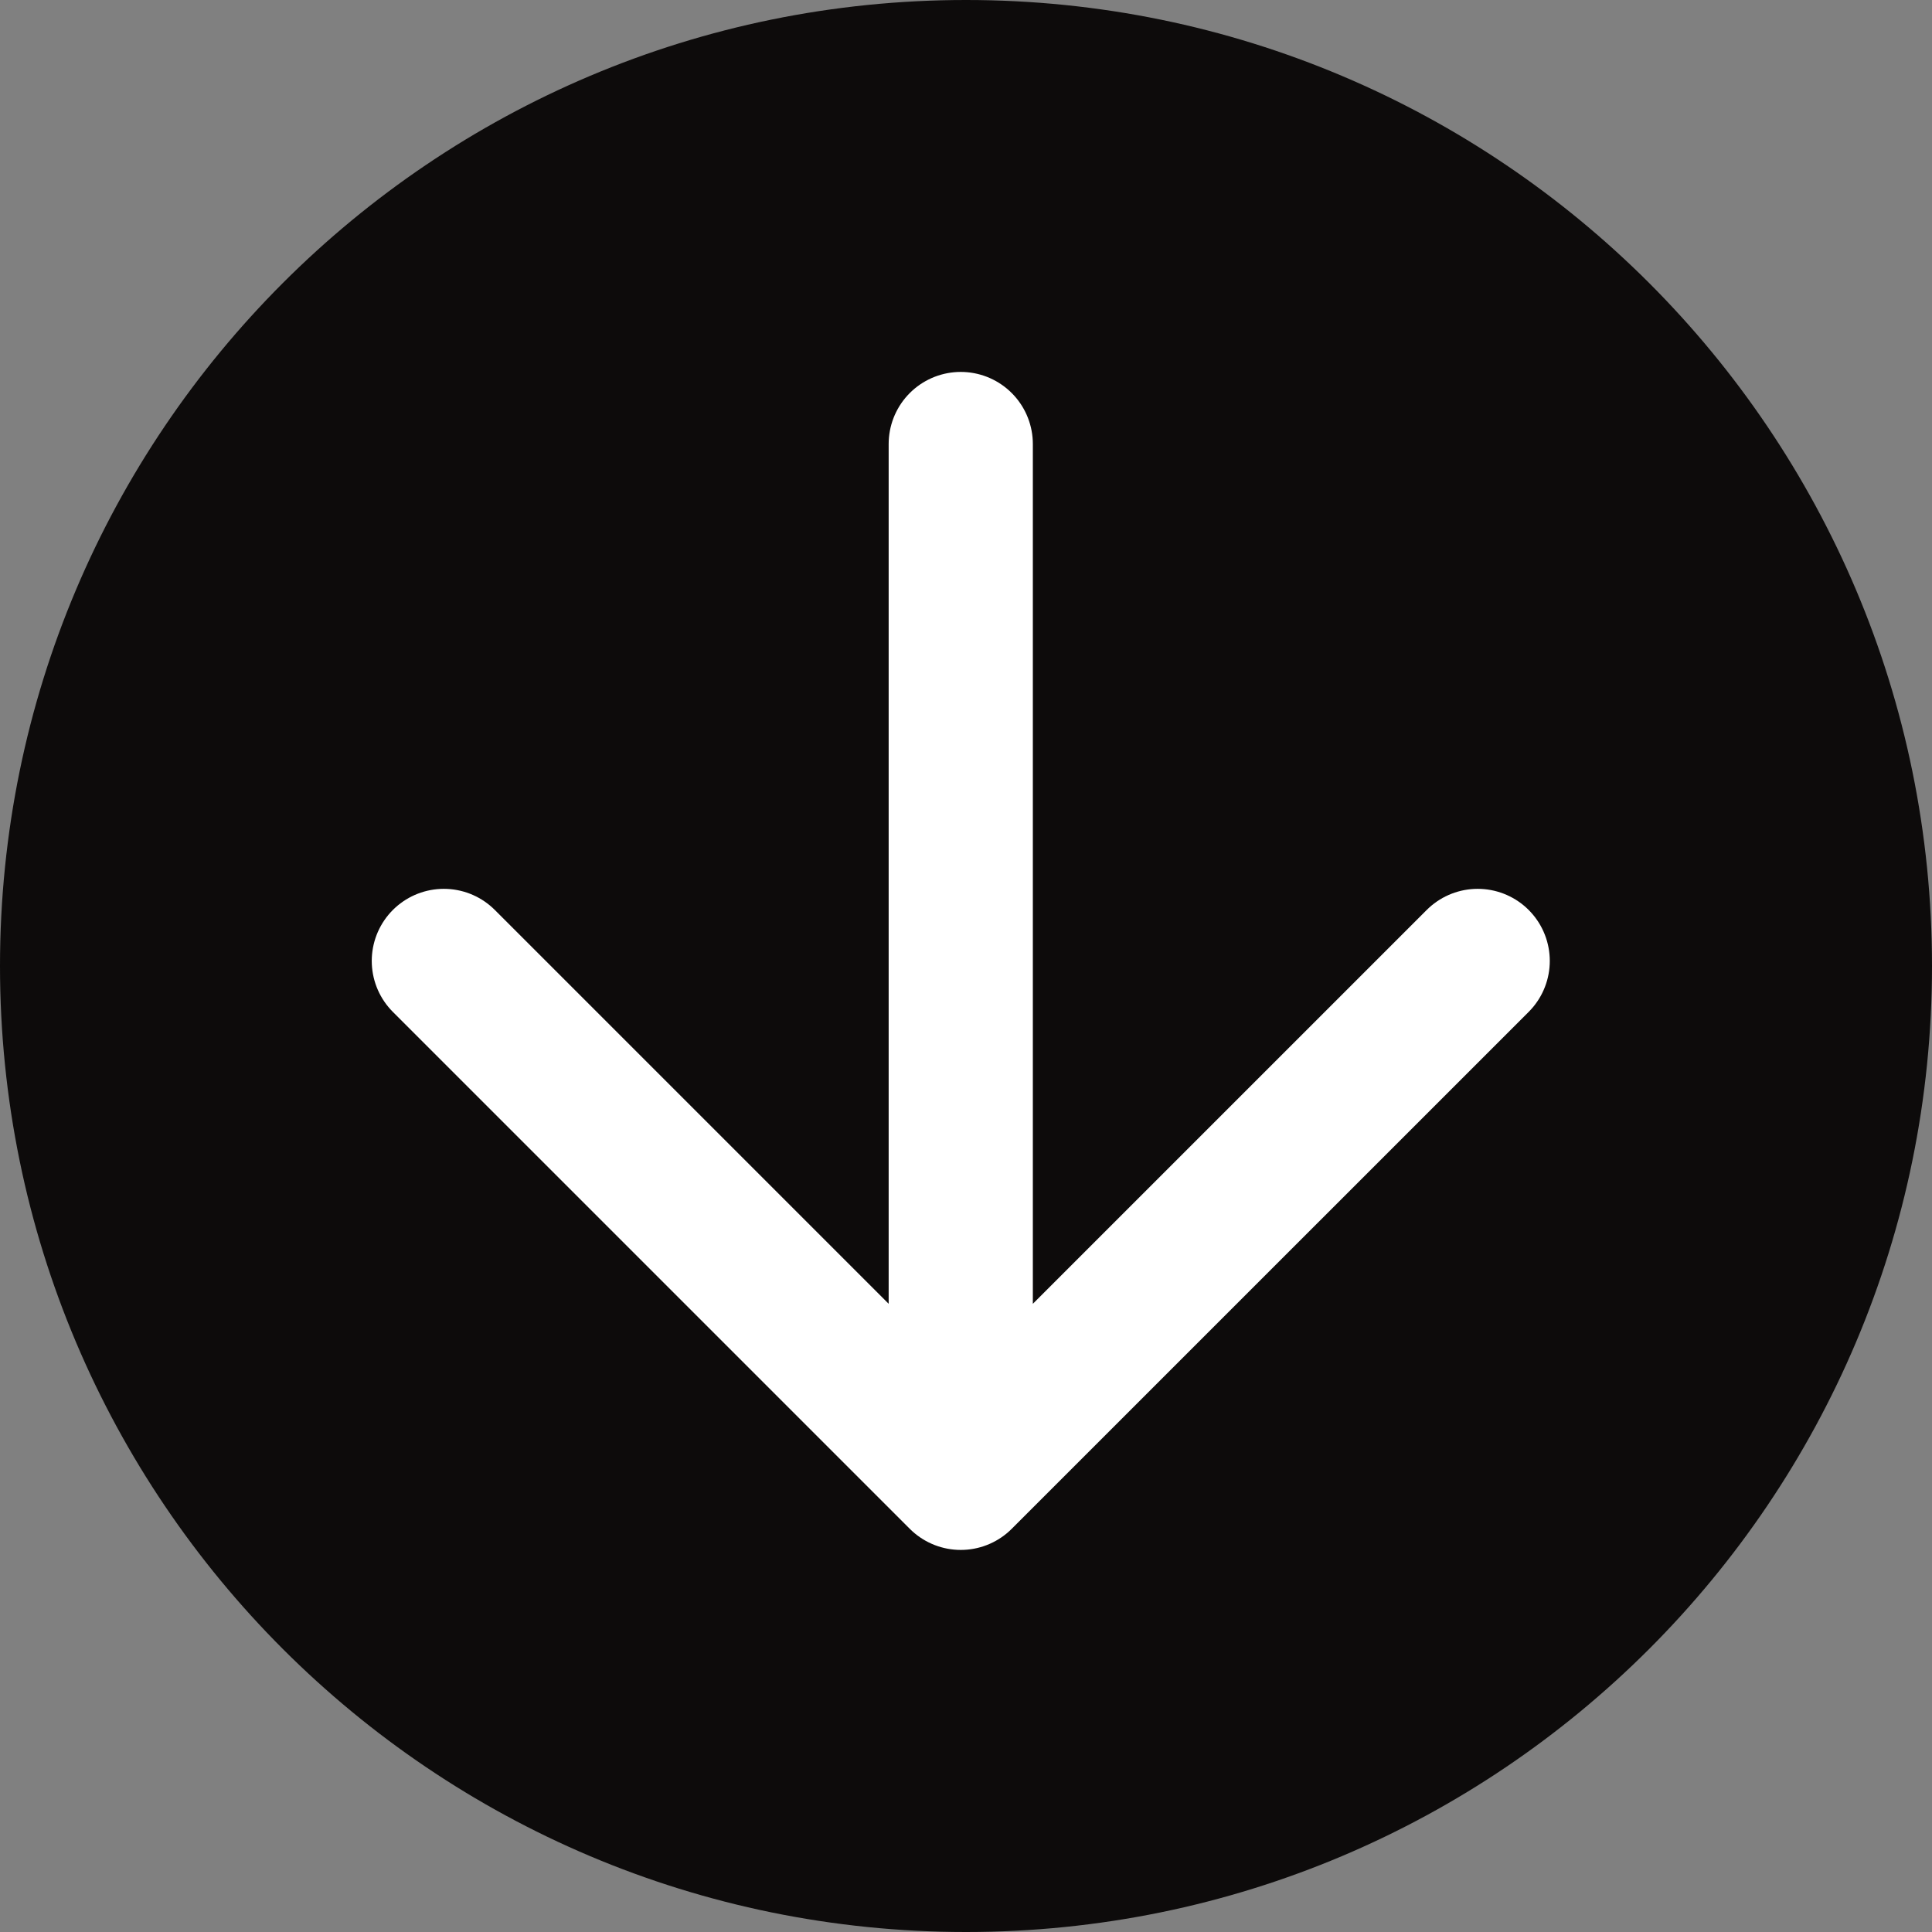
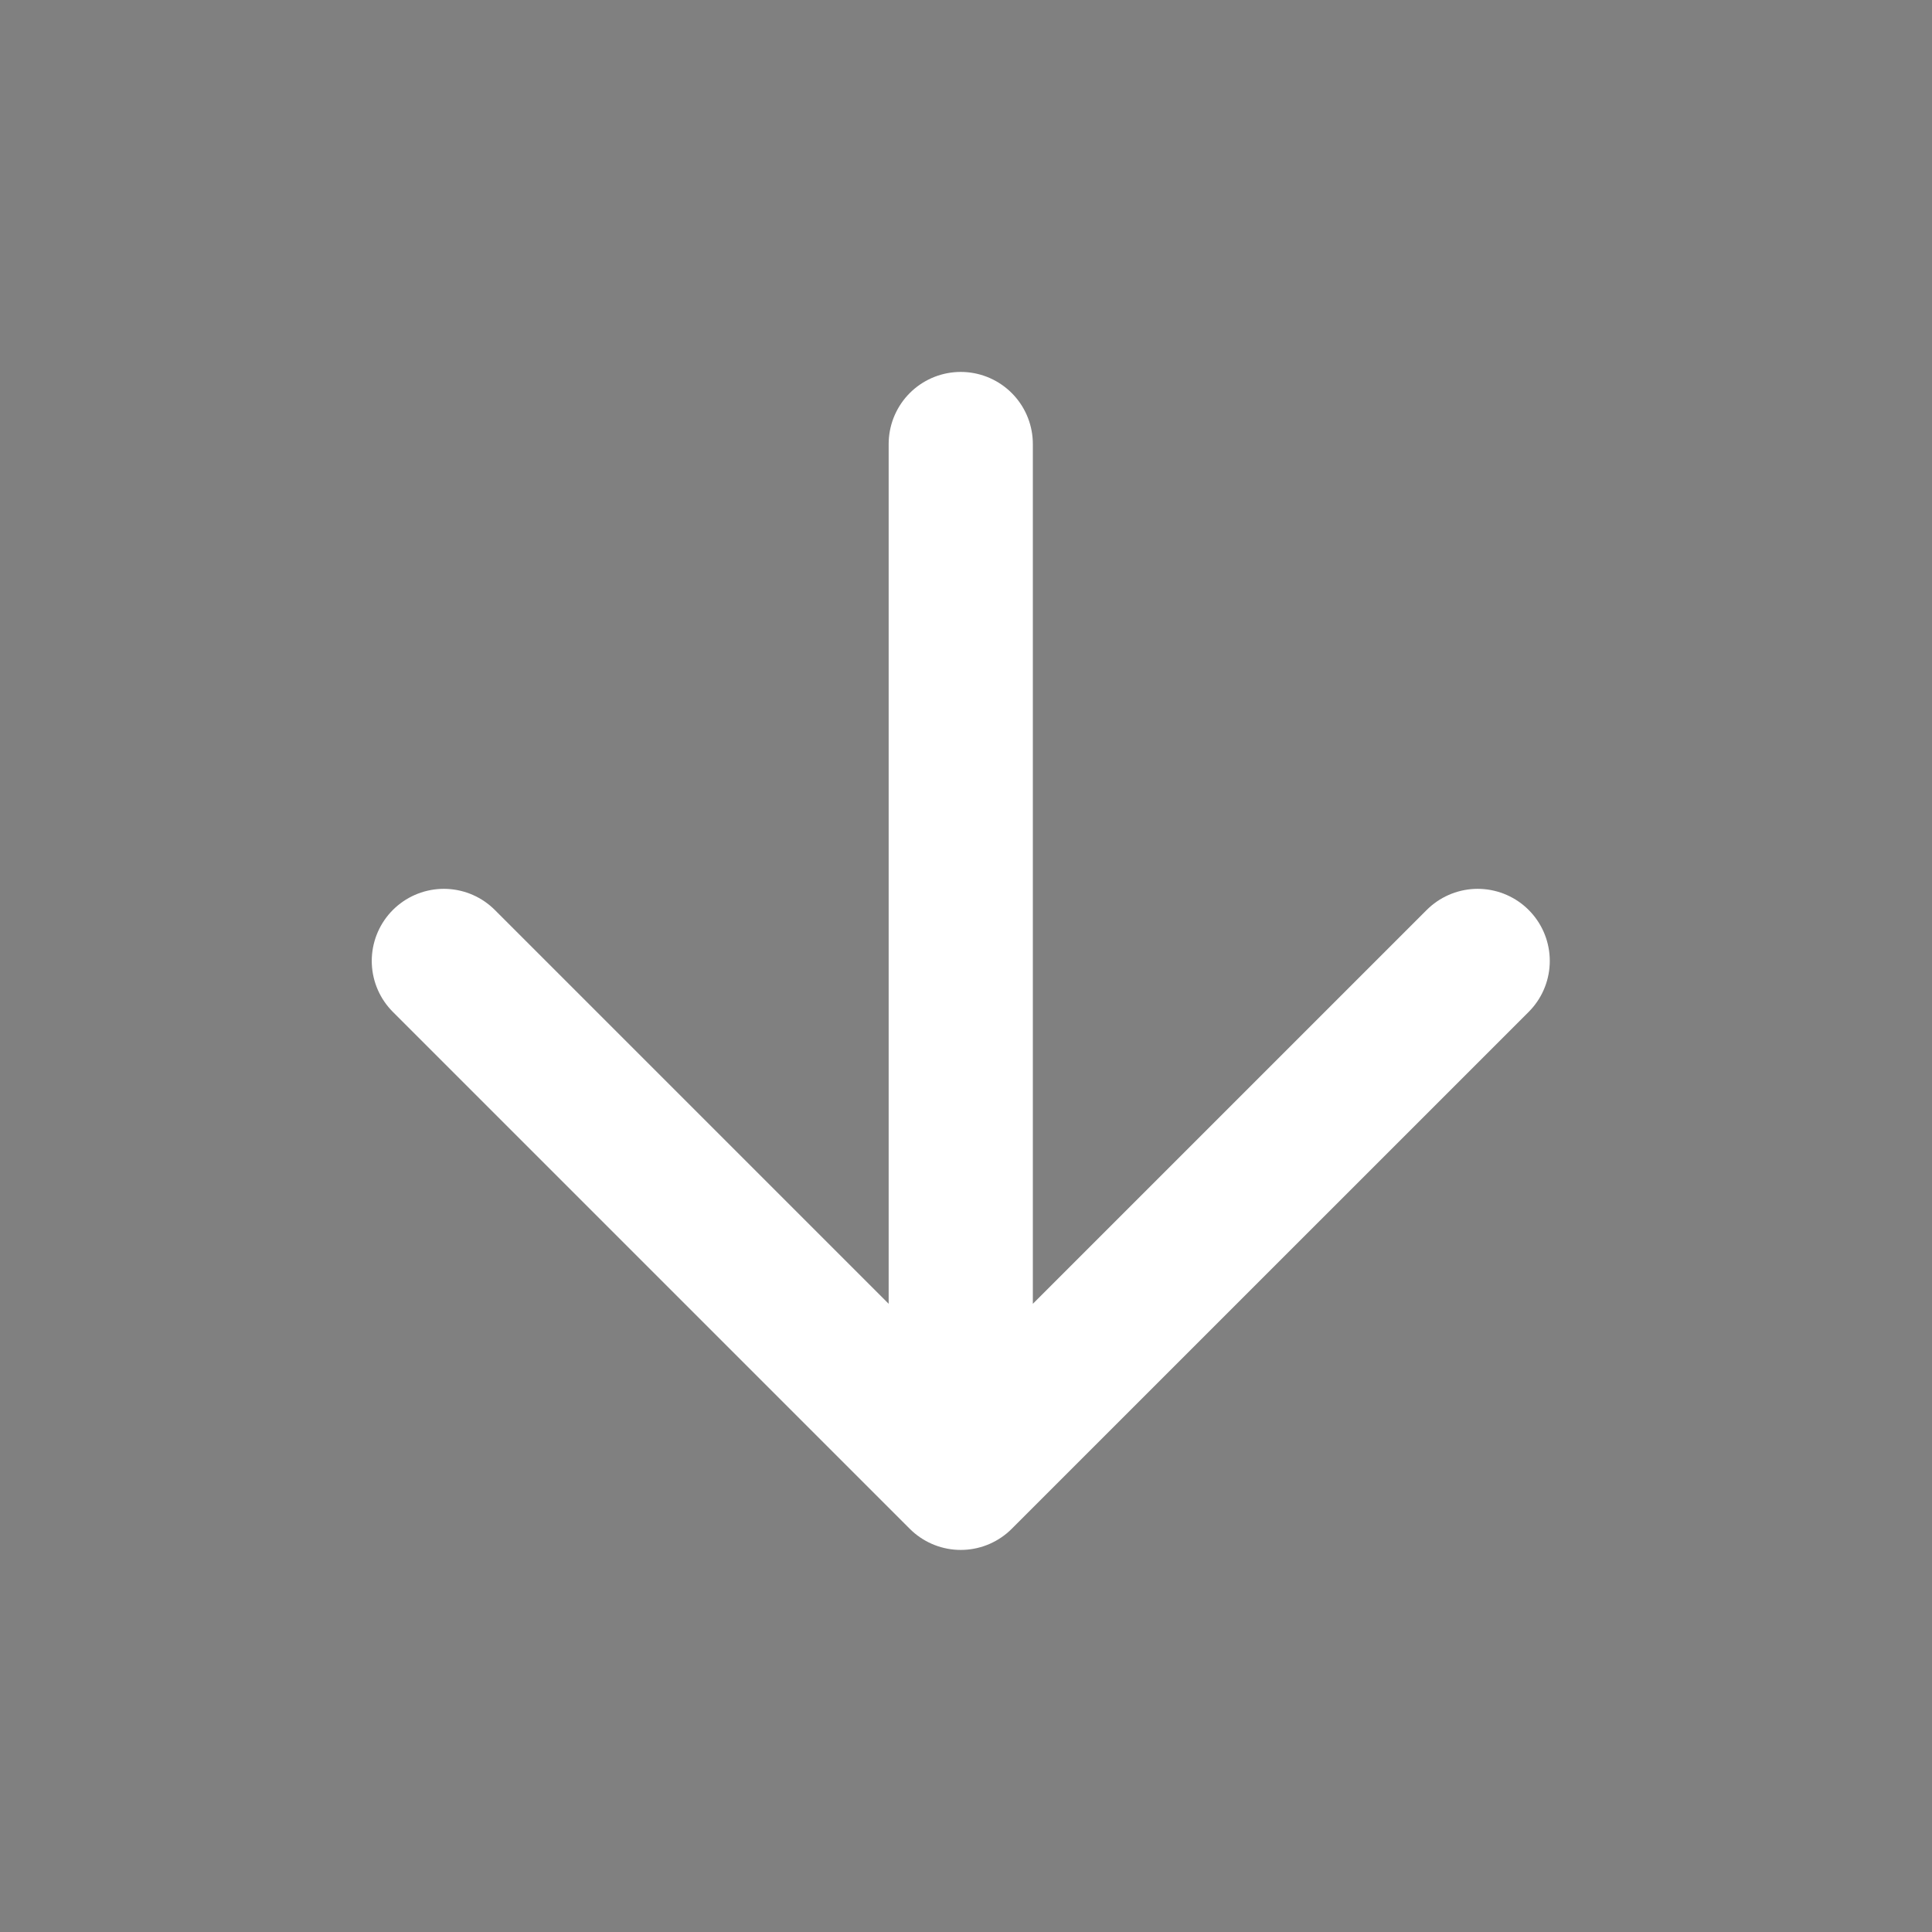
<svg xmlns="http://www.w3.org/2000/svg" data-bbox="0 0 67 67" viewBox="0 0 67 67" height="67" width="67" data-type="ugc">
  <rect x="0" y="0" width="67" height="67" fill="#808080" stroke="none" />
  <g>
-     <path fill="#0D0B0B" d="M67 33.5C67 52.002 52.002 67 33.5 67 14.998 67 0 52.002 0 33.5 0 14.998 14.998 0 33.5 0 52.002 0 67 14.998 67 33.5z" />
    <path stroke-linejoin="round" stroke-linecap="round" stroke-width="5" stroke="#ffffff" d="M33.318 51.25 15.392 33.324M33.318 51.25l17.927-17.926M33.318 51.25V15.398" fill="none" />
  </g>
</svg>